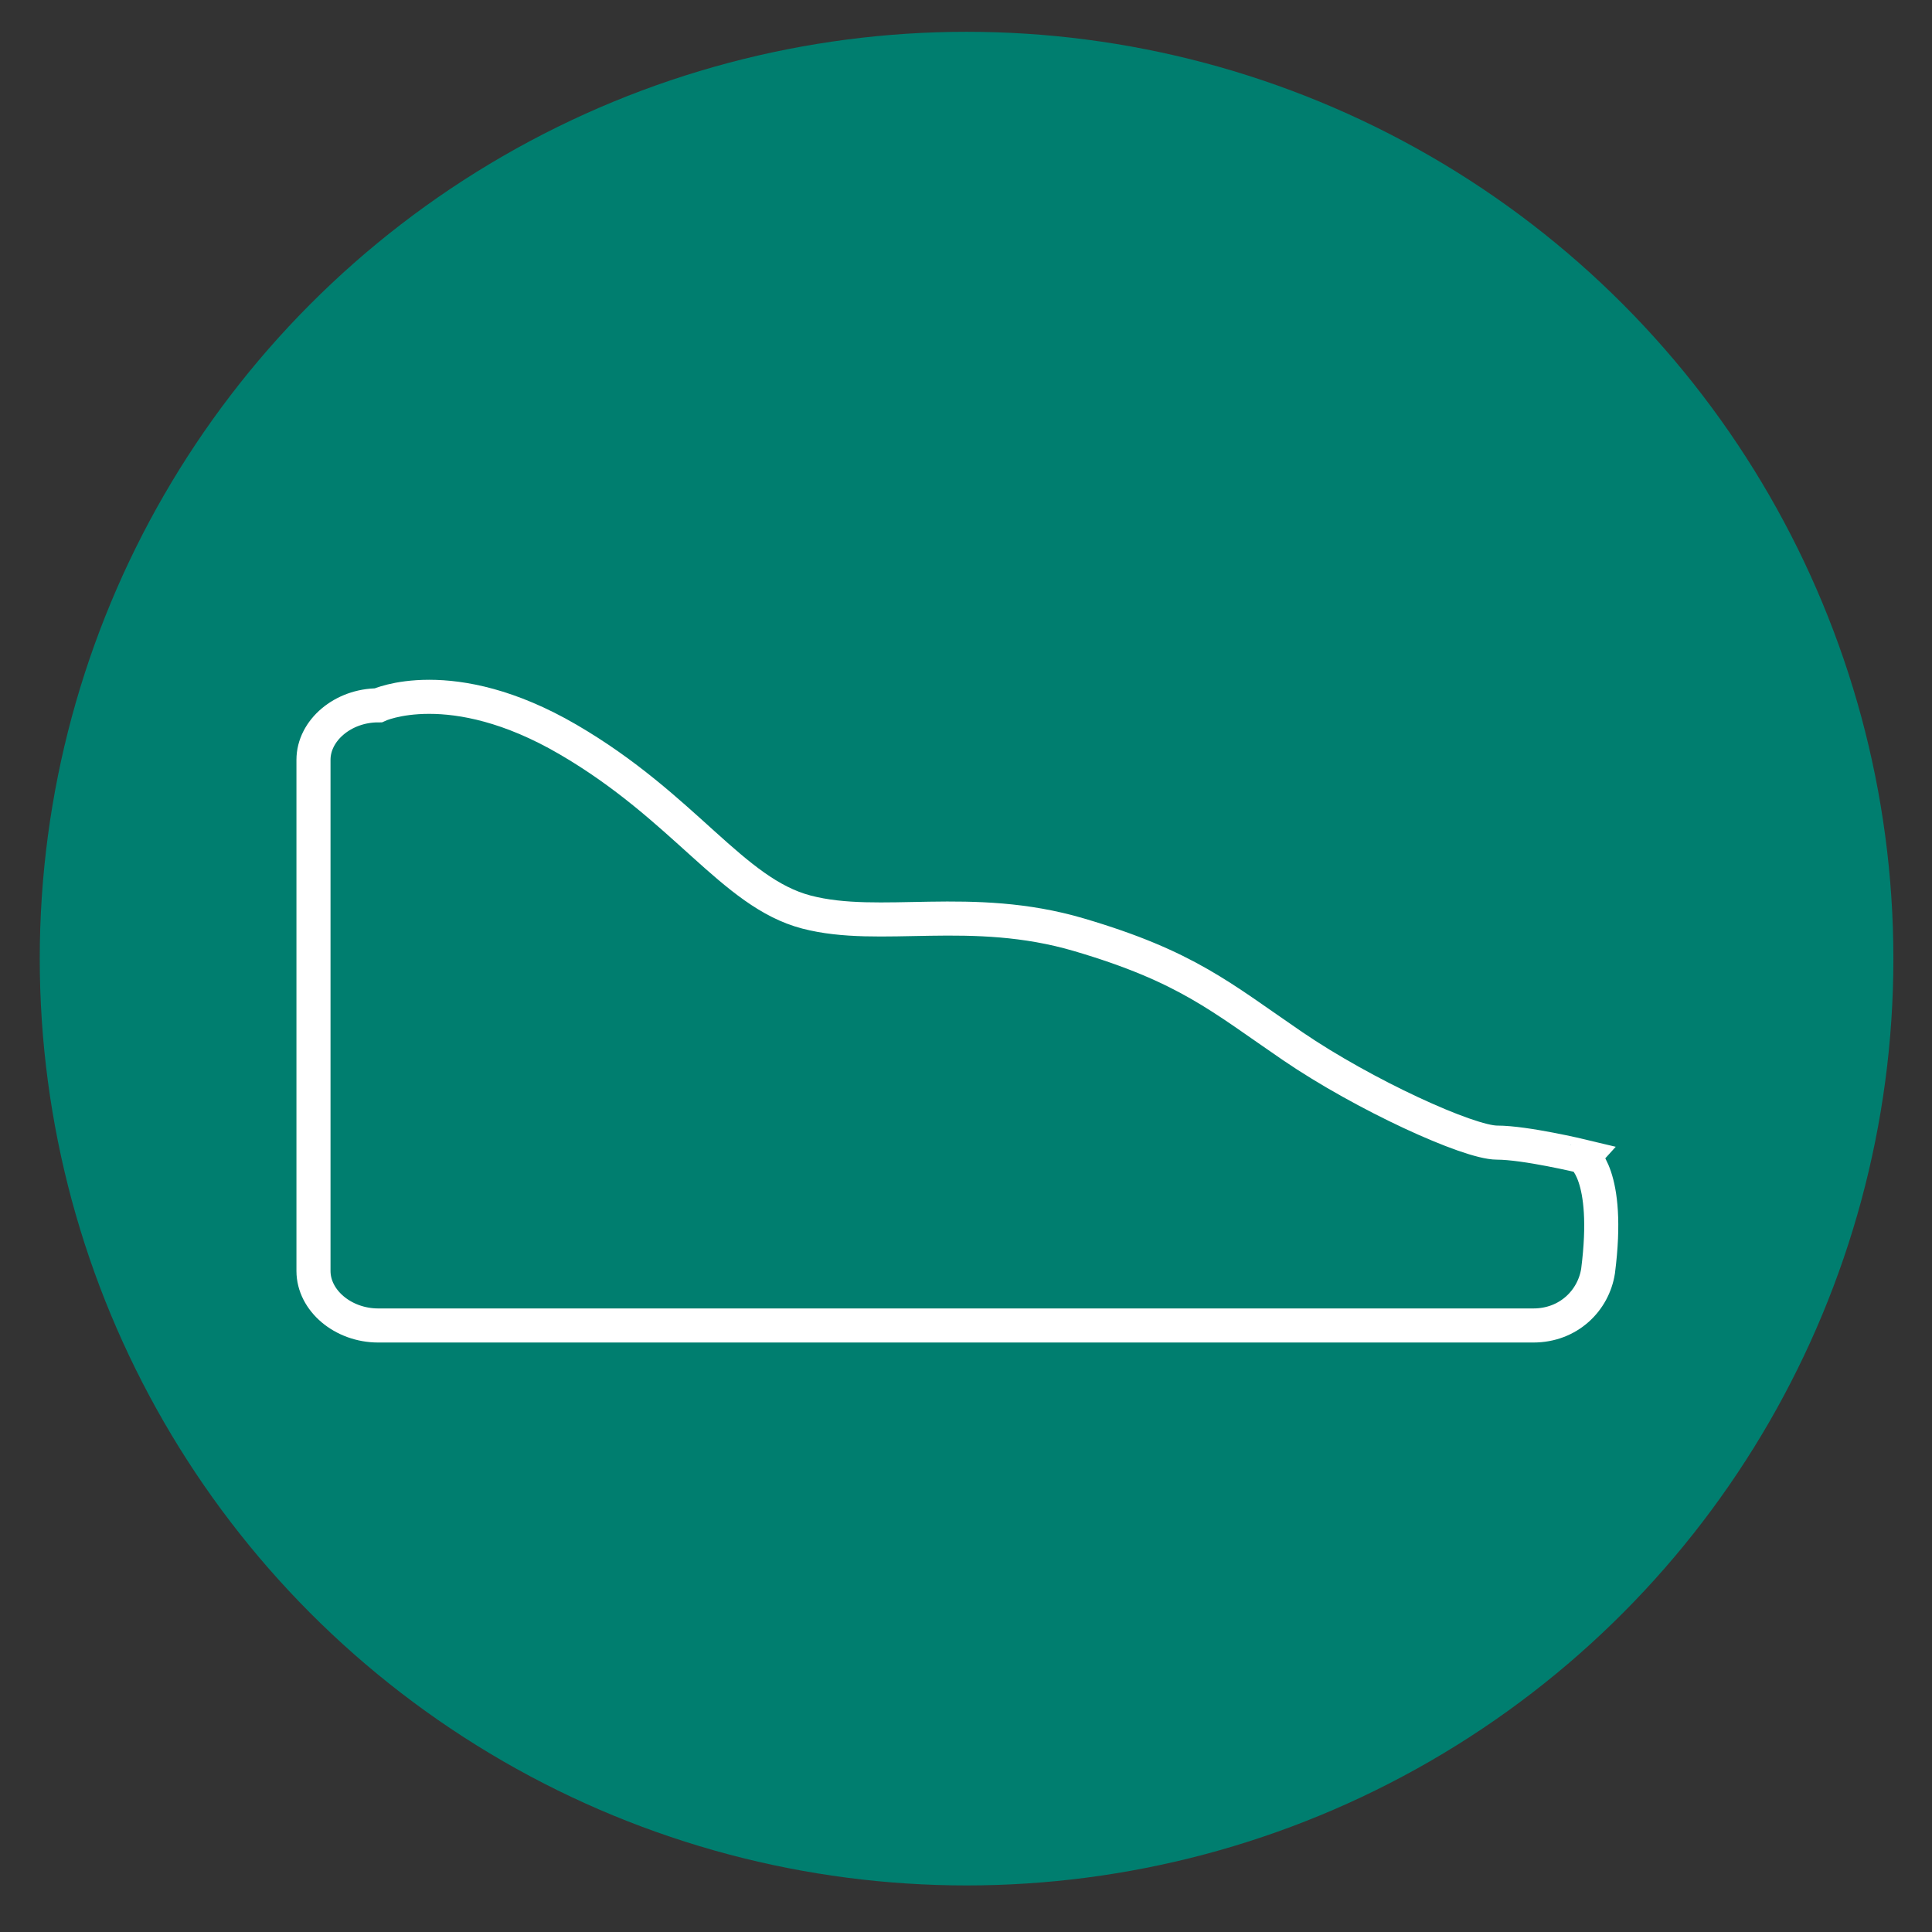
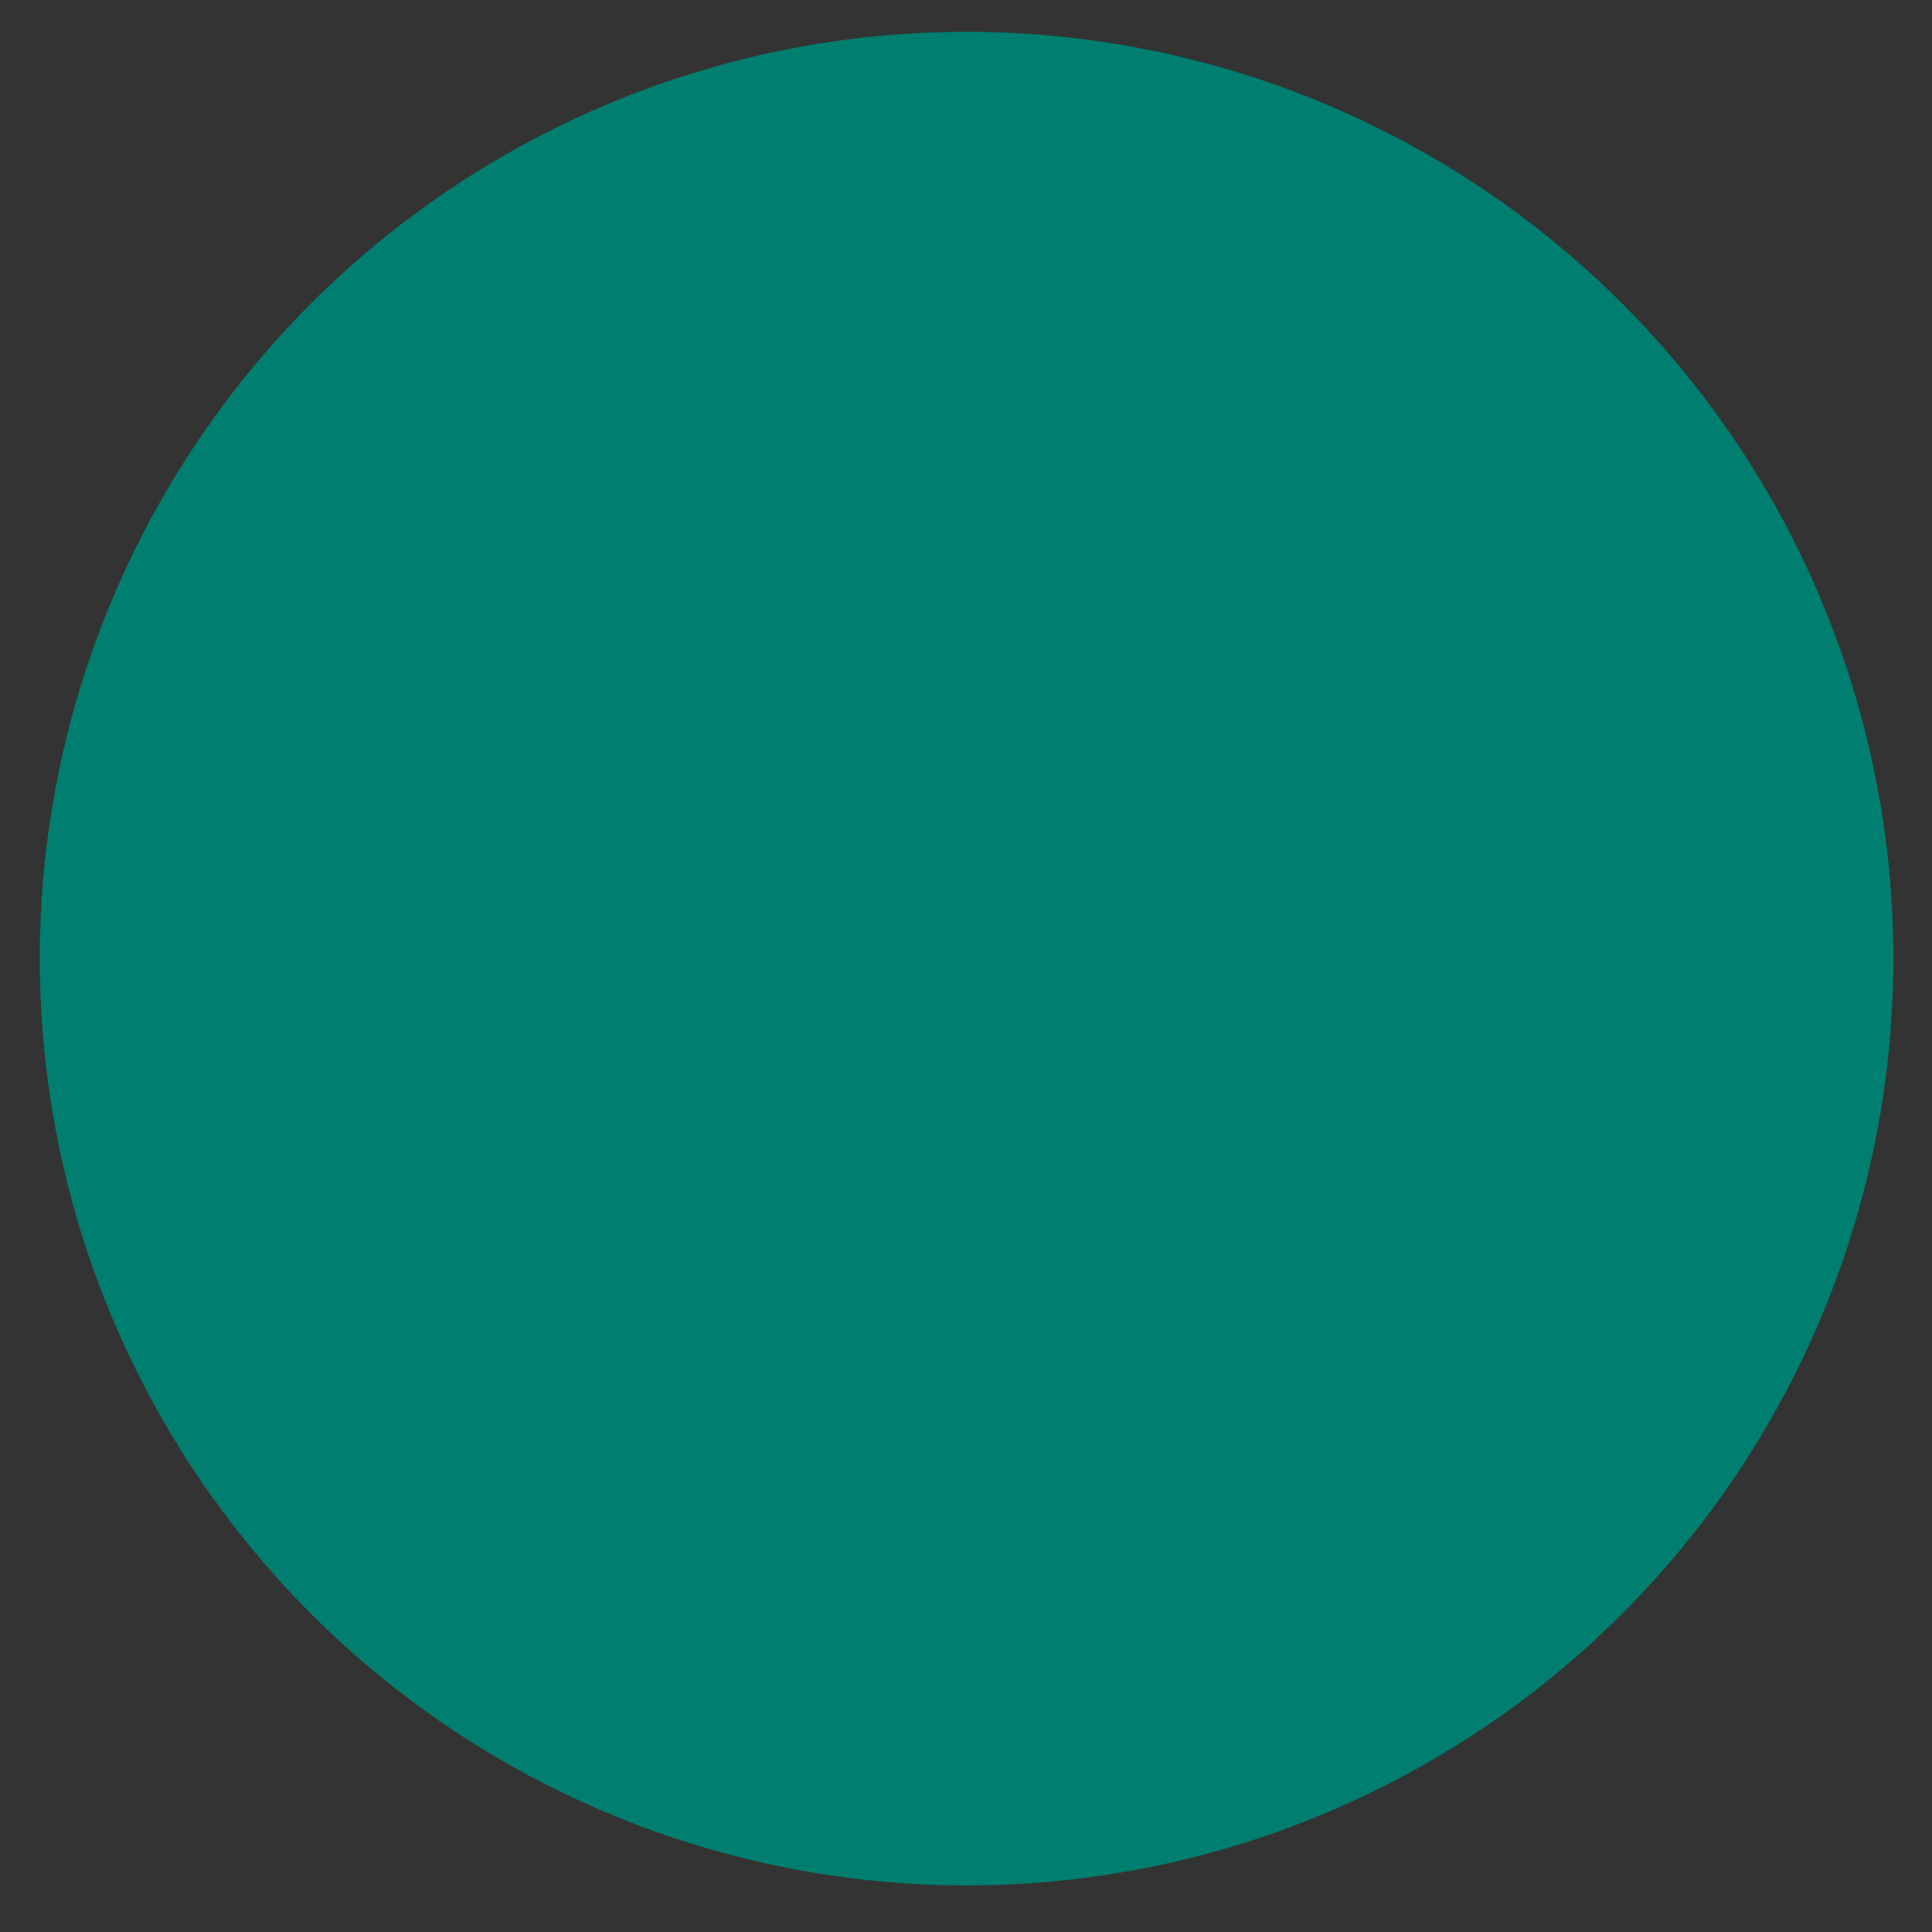
<svg xmlns="http://www.w3.org/2000/svg" version="1.1" id="Layer_1" x="0px" y="0px" viewBox="0 0 170.1 170.1" style="enable-background:new 0 0 170.1 170.1;" xml:space="preserve">
  <rect x="0" y="0" width="170.1" height="170.1" fill="#333333" stroke="none" />
  <style type="text/css">
	.st0{fill:#007E6F;}
	.st1{fill:none;stroke:#FFFFFF;stroke-width:3;stroke-miterlimit:10;}
</style>
  <circle class="st0" cx="85.1" cy="84.4" r="81.6" />
-   <path class="st1" d="M140.7,111.9c-0.4,2.6-2.6,4.8-5.7,4.8H33.3c-3.1,0-5.7-2.2-5.7-4.8V66.9c0-2.6,2.6-4.8,5.7-4.8  c0,0,6.4-3,16.7,3s14.5,13.5,21,15.2s14.5-0.8,24,2s12.5,5.5,18.8,9.8s15.5,8.5,18,8.5s7.5,1.2,7.5,1.2S141.8,103.3,140.7,111.9z" />
</svg>